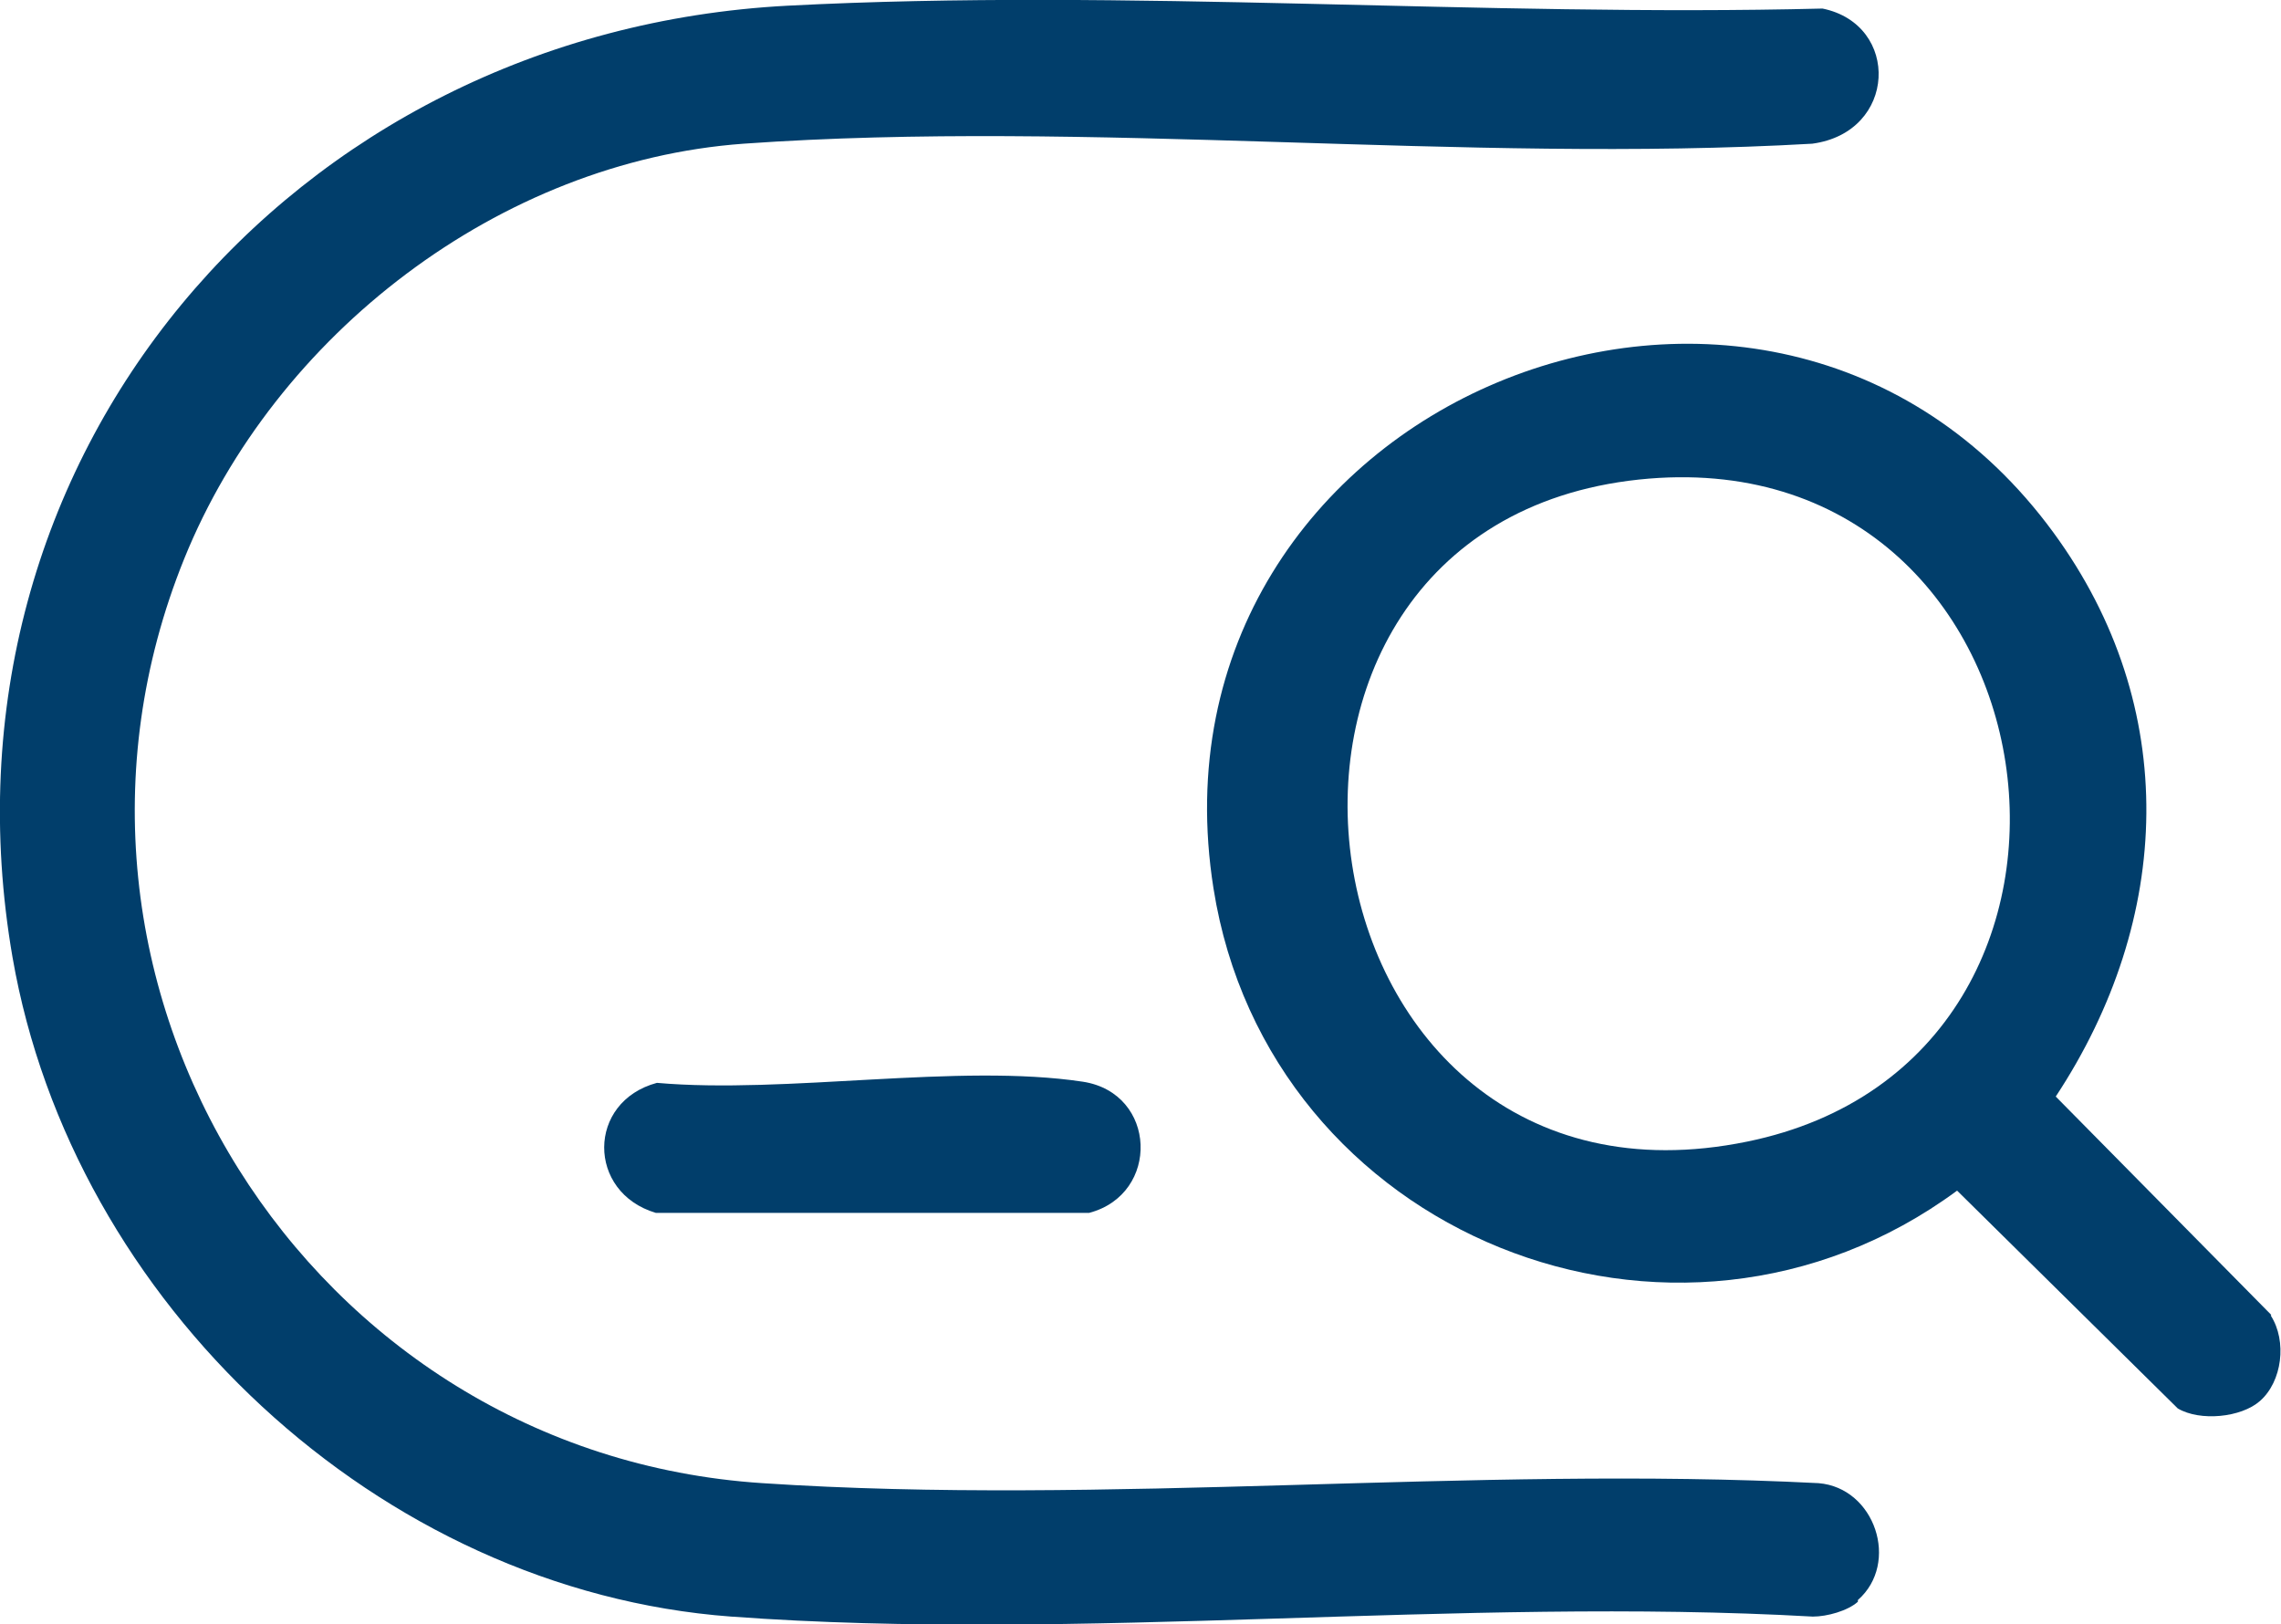
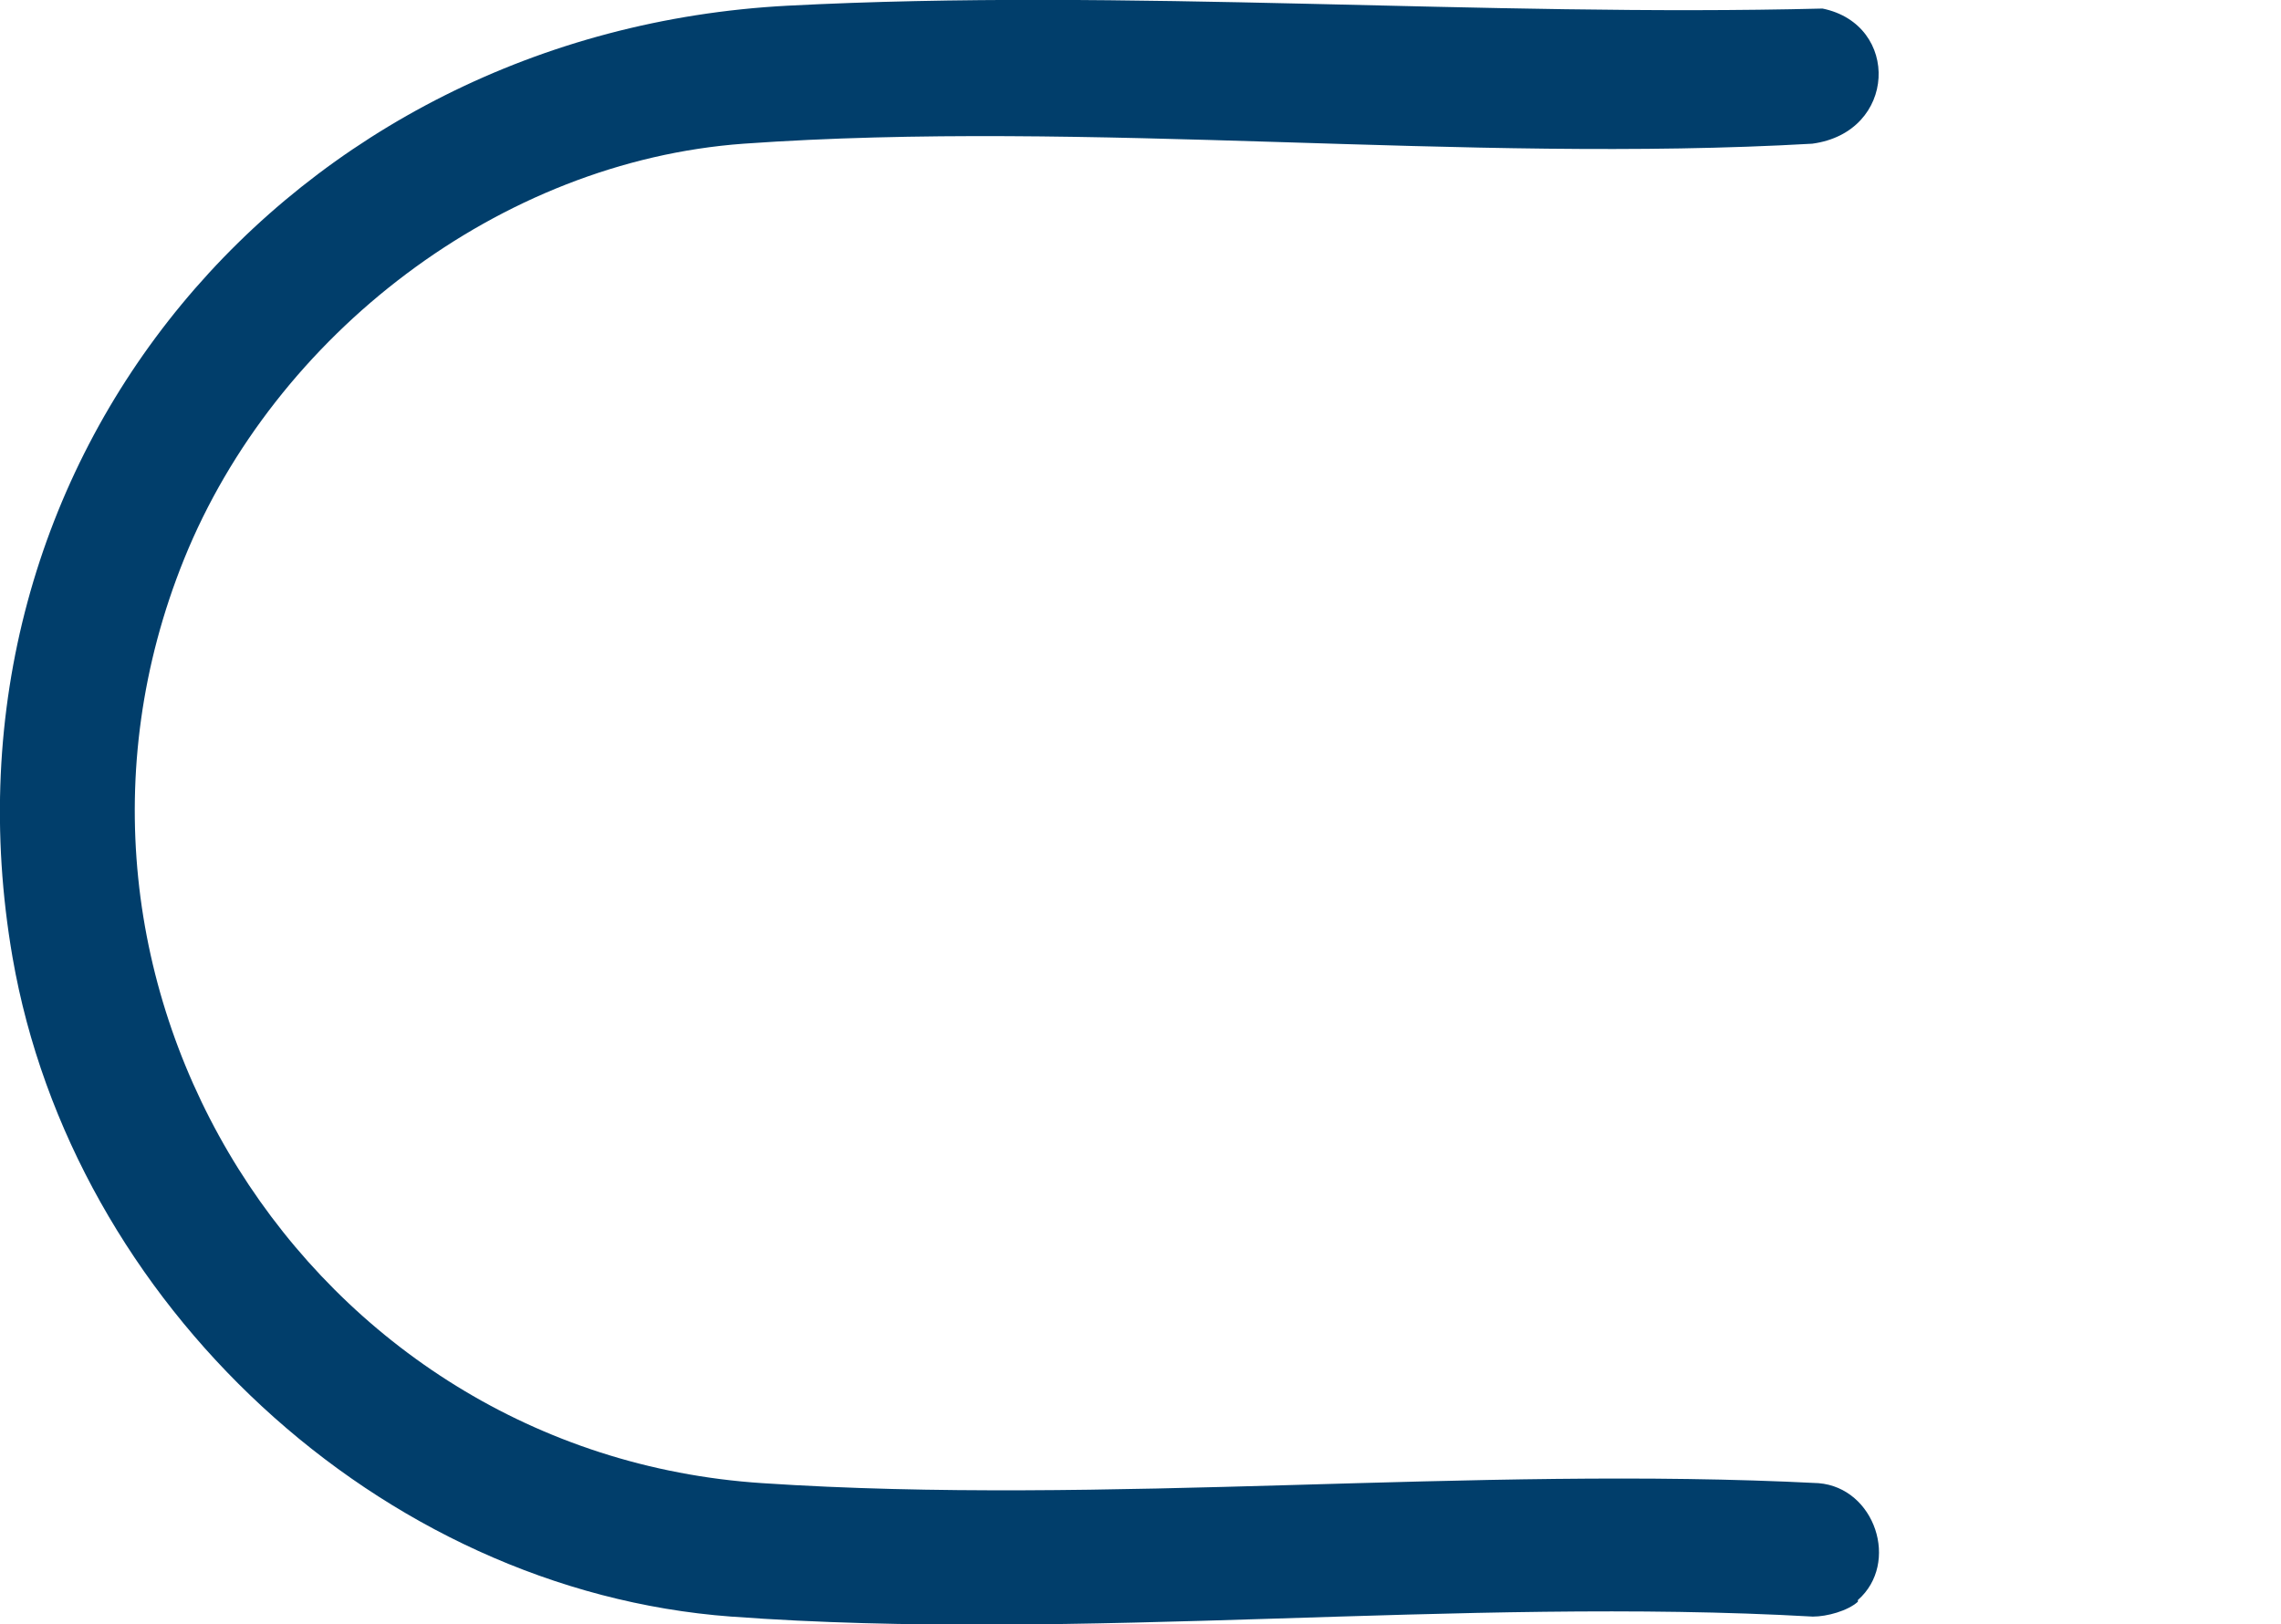
<svg xmlns="http://www.w3.org/2000/svg" id="Layer_2" data-name="Layer 2" viewBox="0 0 40 28.48">
  <defs>
    <style>
      .cls-1 {
        fill: #013e6b;
      }
    </style>
  </defs>
  <g id="Layer_1-2" data-name="Layer 1">
    <g>
      <path class="cls-1" d="M32.58,28.09c-.18.16-.54.26-.79.26-6.18-.35-12.85.45-18.97,0-6.18-.46-11.55-5.51-12.6-11.56C-1.29,8.05,5.1.56,13.81.1c5.94-.31,12.19.2,18.15.05,1.37.28,1.31,2.17-.18,2.37-6.11.35-12.68-.43-18.74,0-4.28.31-8.22,3.35-9.81,7.28-3.01,7.44,2.17,15.69,10.14,16.21,6.02.4,12.46-.31,18.52,0,.99.08,1.43,1.4.69,2.05Z" />
-       <path class="cls-1" d="M11.52,18.99c2.27.2,5.29-.35,7.47-.02,1.3.2,1.36,1.97.11,2.3h-7.6c-1.21-.36-1.21-1.95.02-2.28Z" />
-       <path class="cls-1" d="M39.83,23.06l-3.78-3.83c2.05-3.11,2.2-6.83-.04-9.89-5-6.83-16.08-2.28-14.73,6.24.96,6.08,8.09,8.95,13.04,5.3l3.87,3.82c.39.23,1.11.16,1.44-.13.39-.34.48-1.05.19-1.5ZM30.64,20.02c-8.05,1.65-9.8-10.77-1.9-11.61,7.48-.79,9.03,10.15,1.9,11.61Z" />
    </g>
  </g>
</svg>